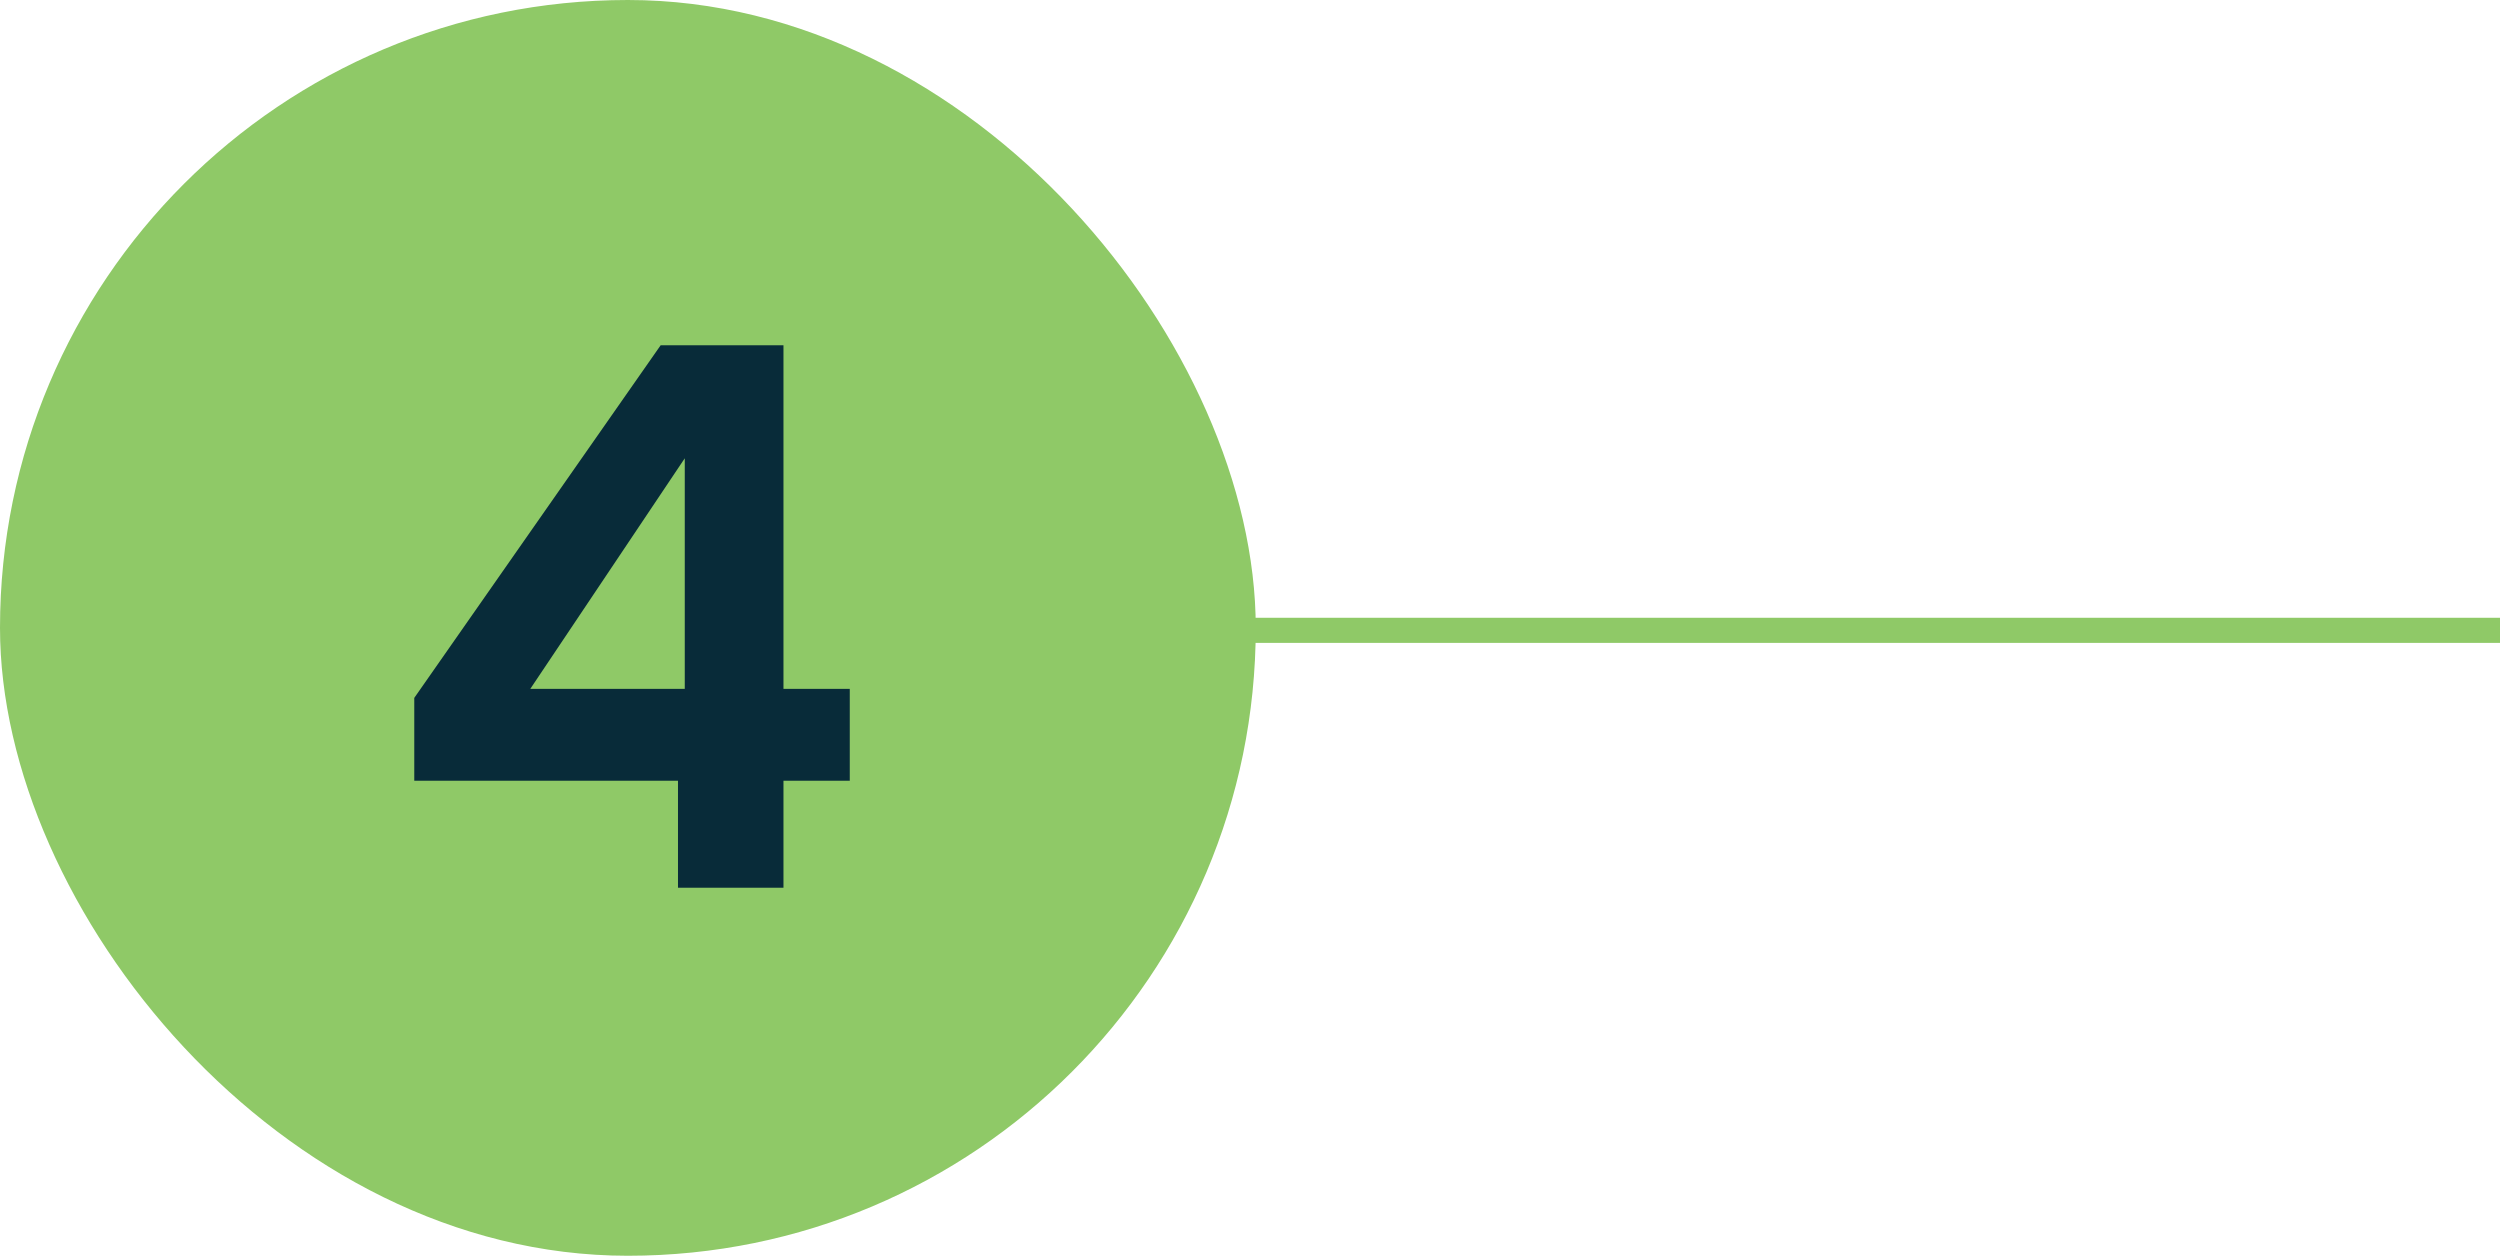
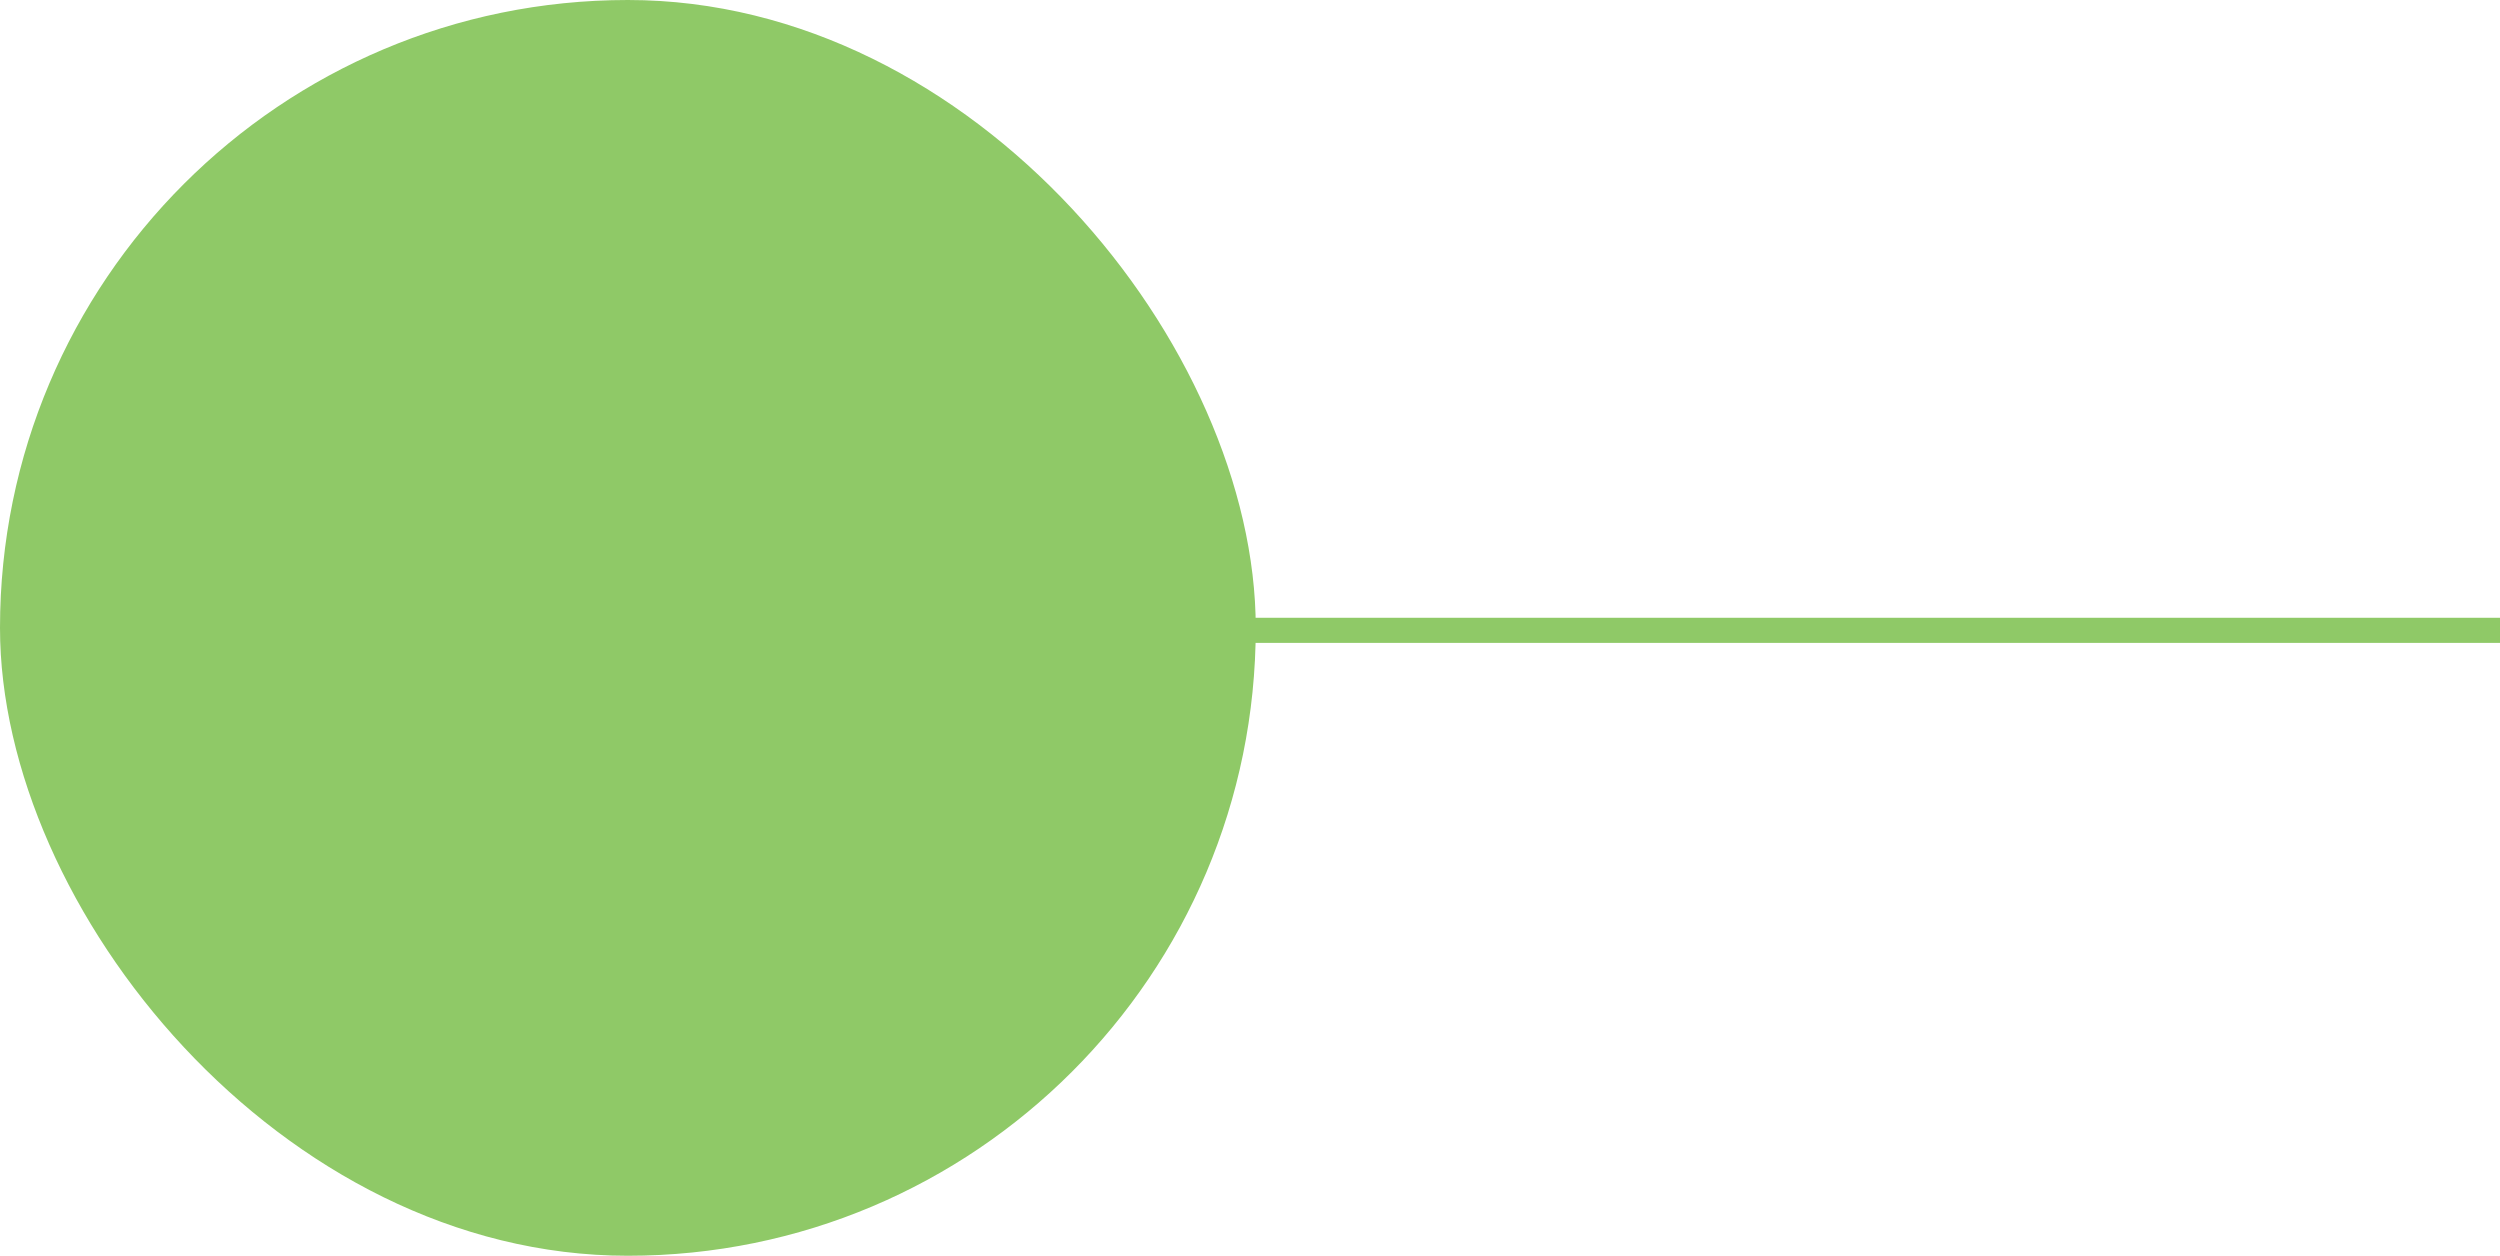
<svg xmlns="http://www.w3.org/2000/svg" width="199.083" height="100" viewBox="0 0 199.083 100">
  <g id="Group_3046" data-name="Group 3046" transform="translate(-707.917 -7222.305)">
    <rect id="Rectangle_860" data-name="Rectangle 860" width="100" height="100" rx="50" transform="translate(707.917 7222.305)" fill="#8fc967" />
-     <path id="Path_5791" data-name="Path 5791" d="M38.99,63h8.4V54.48h5.28V47.16H47.39V19.8H37.61L17.99,47.88v6.6h21ZM27.23,47.16,39.53,28.8V47.16Z" transform="translate(722.917 7230)" fill="#082b39" />
    <line id="Line_72" data-name="Line 72" x2="113.583" transform="translate(793.417 7272.5)" fill="none" stroke="#8fc967" stroke-width="2" />
  </g>
</svg>